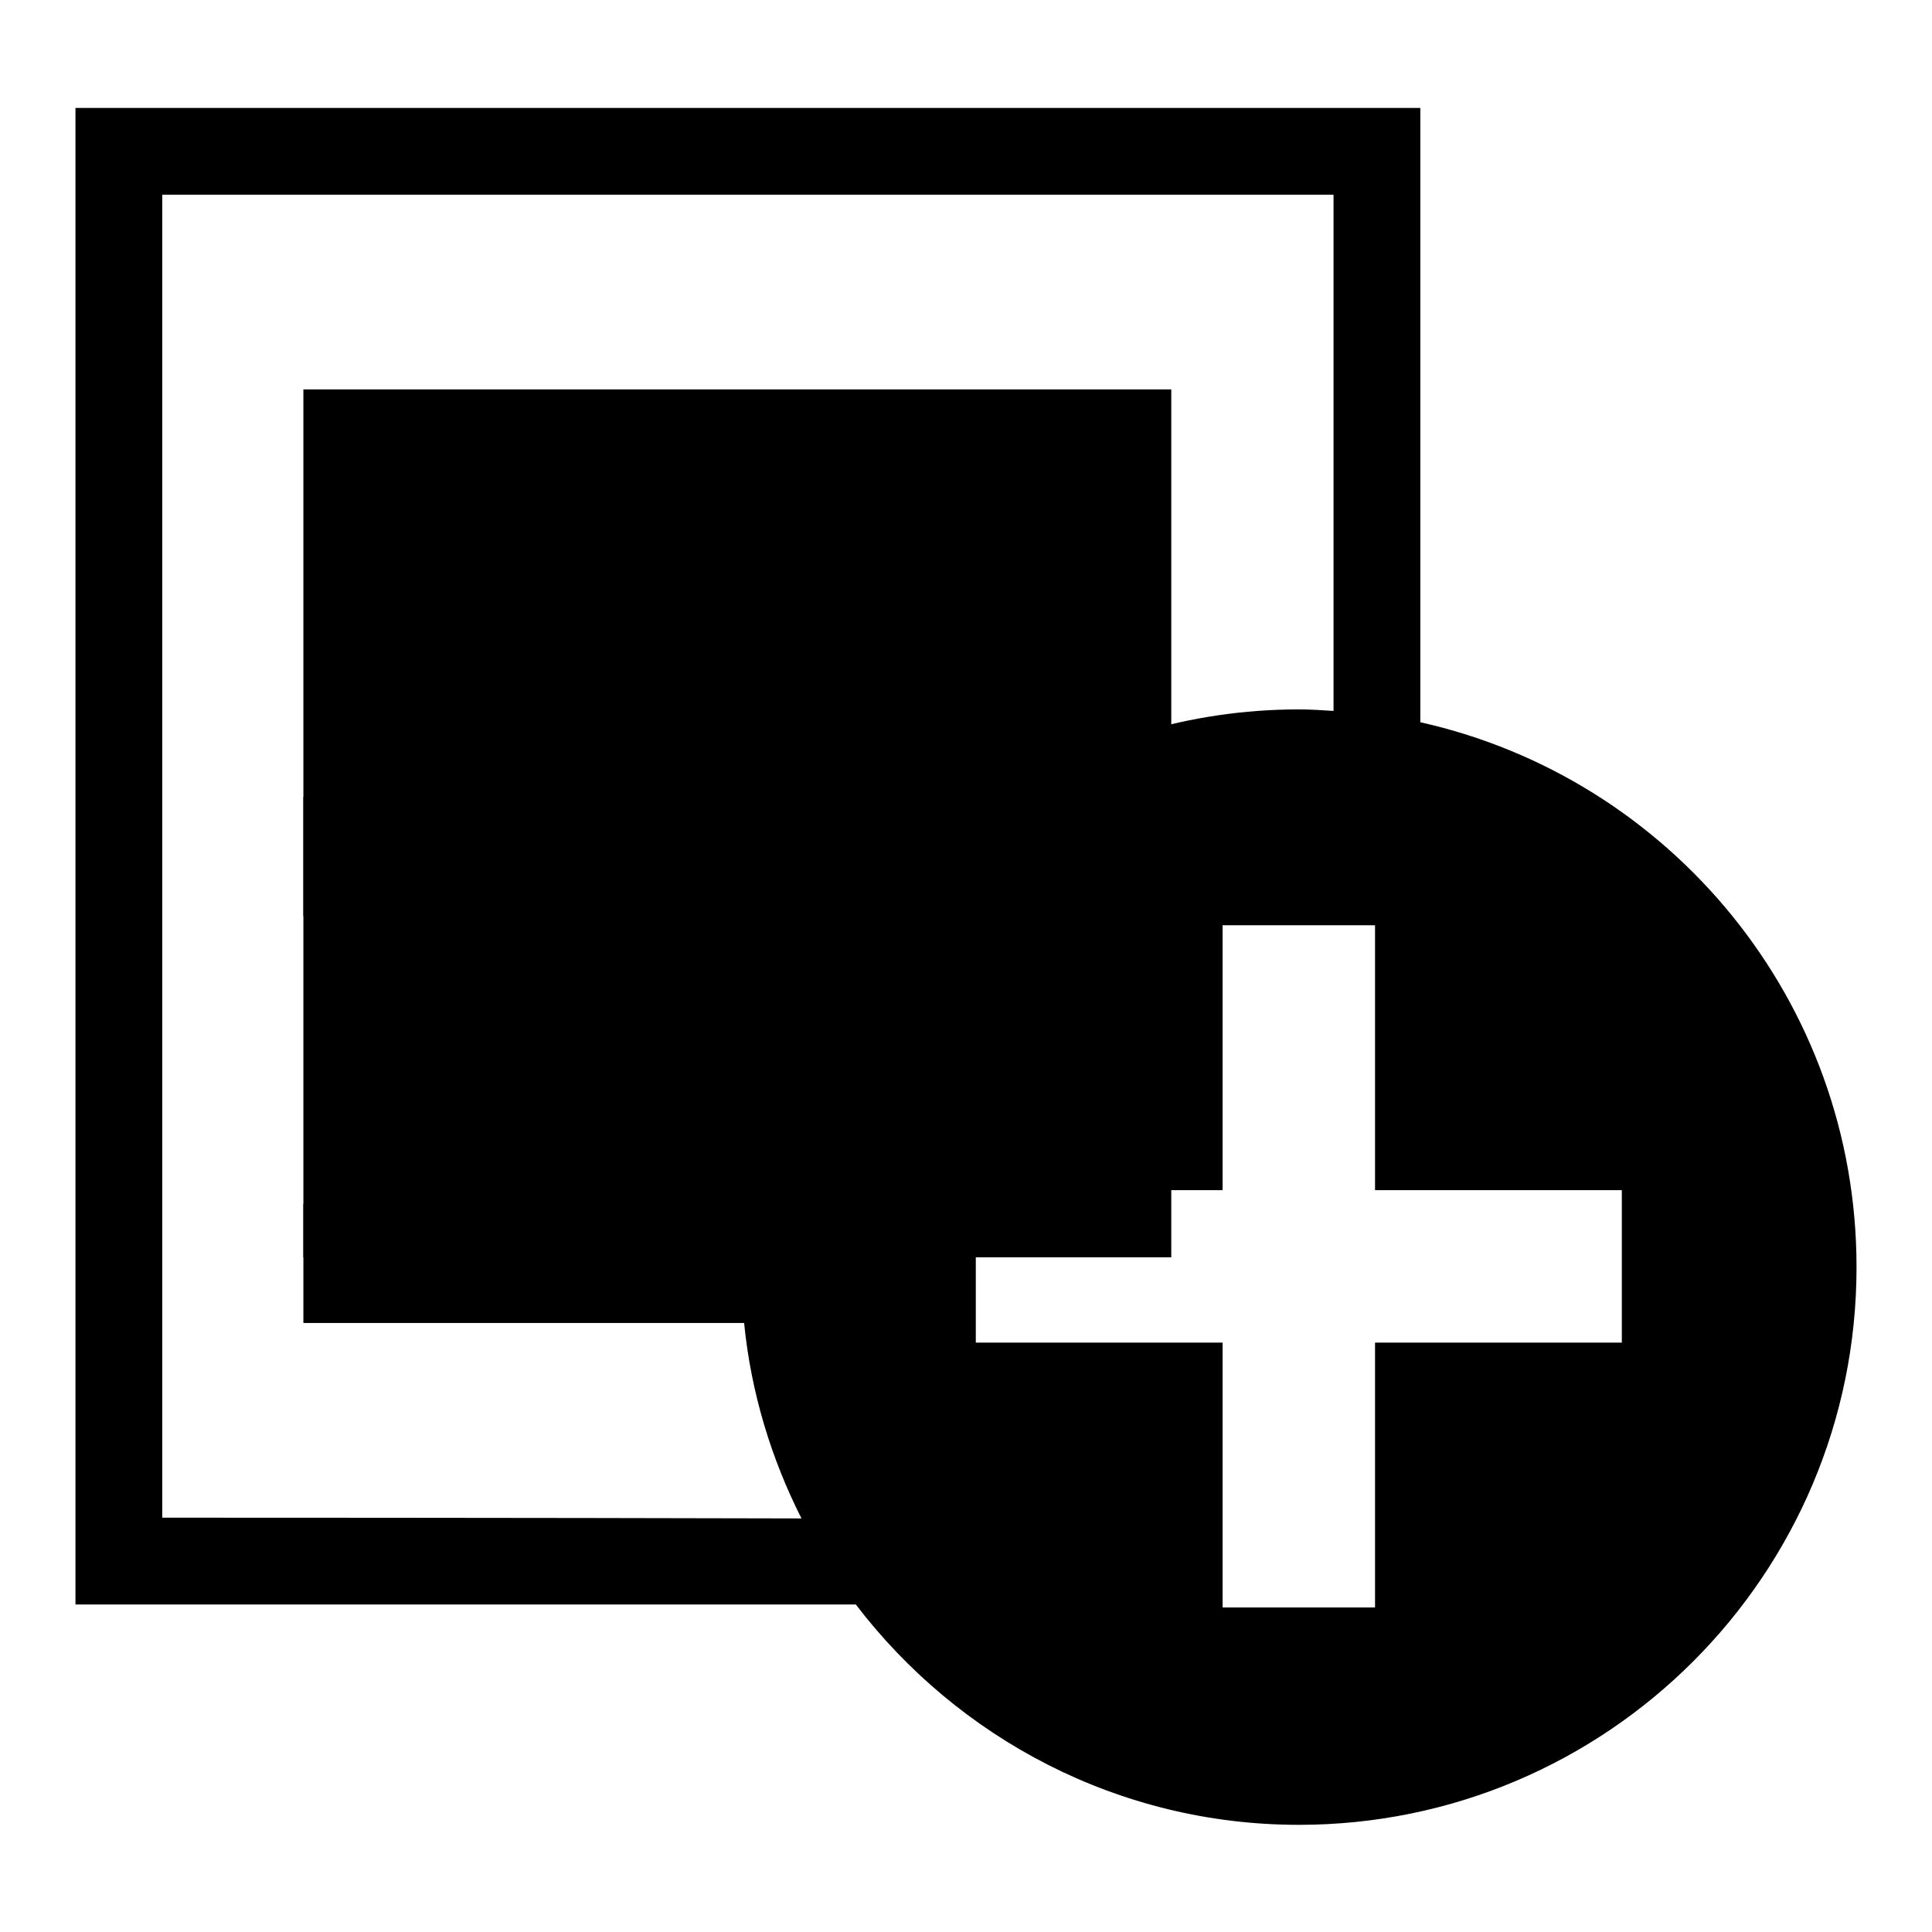
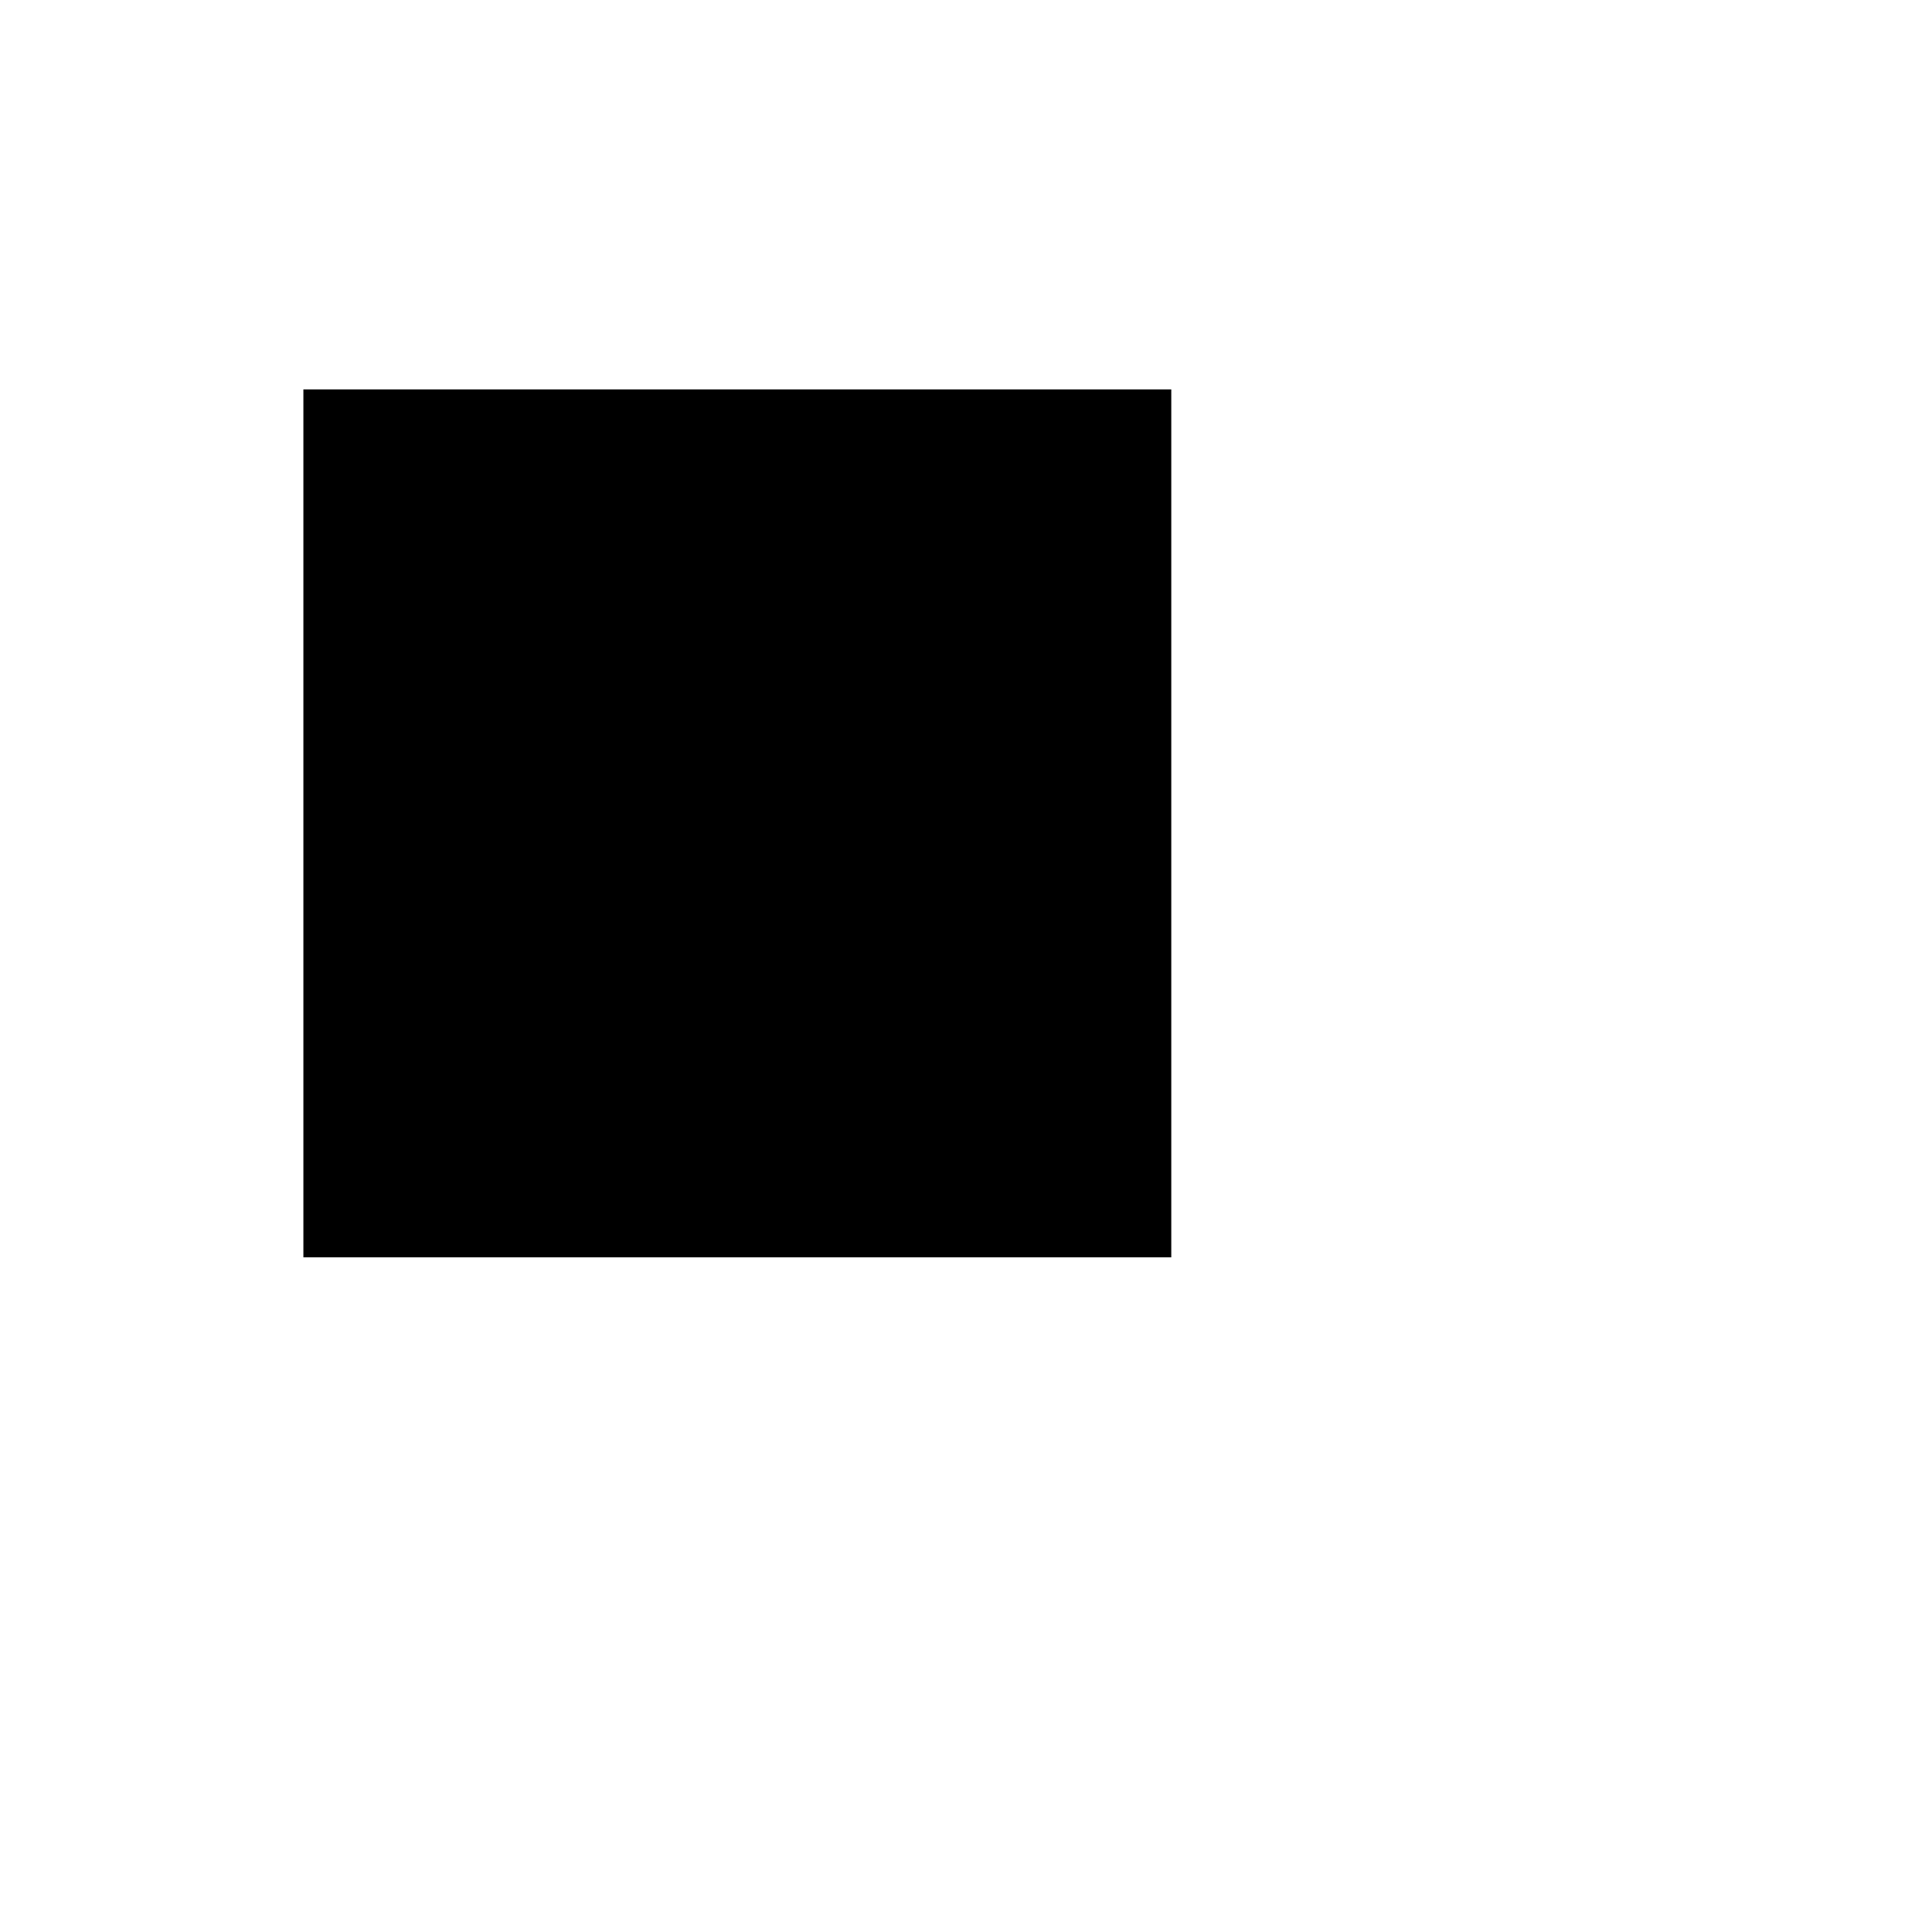
<svg xmlns="http://www.w3.org/2000/svg" version="1.1" x="0px" y="0px" viewBox="0 0 256 256" enable-background="new 0 0 256 256" xml:space="preserve">
  <g>
    <g>
      <g>
        <g>
          <g>
            <path fill="#000000" d="M40.2 51.6h115v115h-115z" />
-             <path fill="#000000" d="M188.2,95.7V14.3H10v198.3h103.4c13.5,17.7,34.8,29.2,58.7,29.2c40.8,0,73.9-33.1,73.9-73.9C246,132.6,221.3,103.1,188.2,95.7z M21.5,201.1c0-10.5,0-164.9,0-175.3c10.3,0,144.9,0,155.2,0c0,4.4,0,34.4,0,68.4c-1.5-0.1-3.1-0.2-4.6-0.2c-14.6,0-28.2,4.3-39.6,11.6H40.2v15.8h74.5c-8.6,10.6-14.4,23.7-16,38.1H40.2v15.8h58.4c0.9,9.2,3.6,18,7.6,25.9C67.7,201.1,27,201.1,21.5,201.1z M214.9,177.9c-10.9,0-32.7,0-32.7,0s0,25.4,0,35.1H162c0-9.7,0-35.1,0-35.1s-21.9,0-32.7,0v-20.2c10.8,0,32.7,0,32.7,0s0-25.5,0-35.1h20.2c0,9.6,0,35.1,0,35.1s21.9,0,32.7,0L214.9,177.9L214.9,177.9z" />
          </g>
        </g>
        <g />
        <g />
        <g />
        <g />
        <g />
        <g />
        <g />
        <g />
        <g />
        <g />
        <g />
        <g />
        <g />
        <g />
        <g />
      </g>
      <g />
      <g />
      <g />
      <g />
      <g />
      <g />
      <g />
      <g />
      <g />
      <g />
      <g />
      <g />
      <g />
      <g />
      <g />
    </g>
  </g>
</svg>